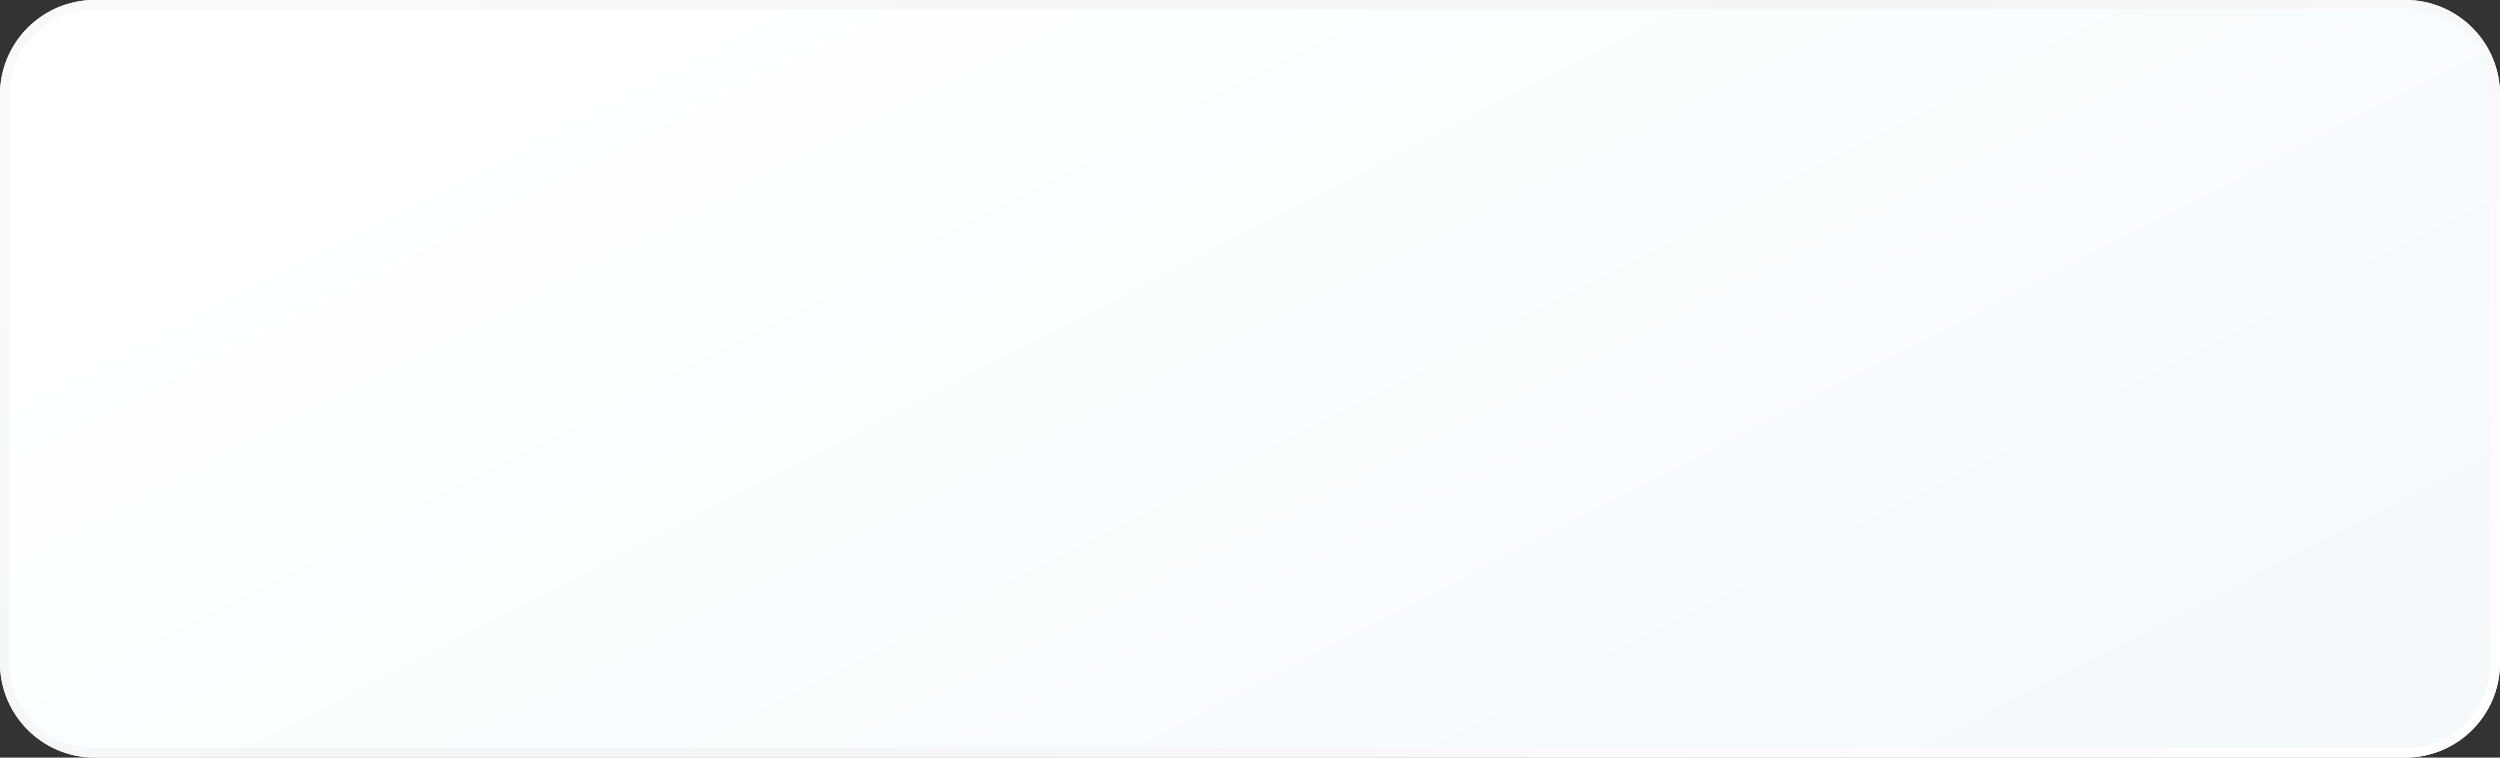
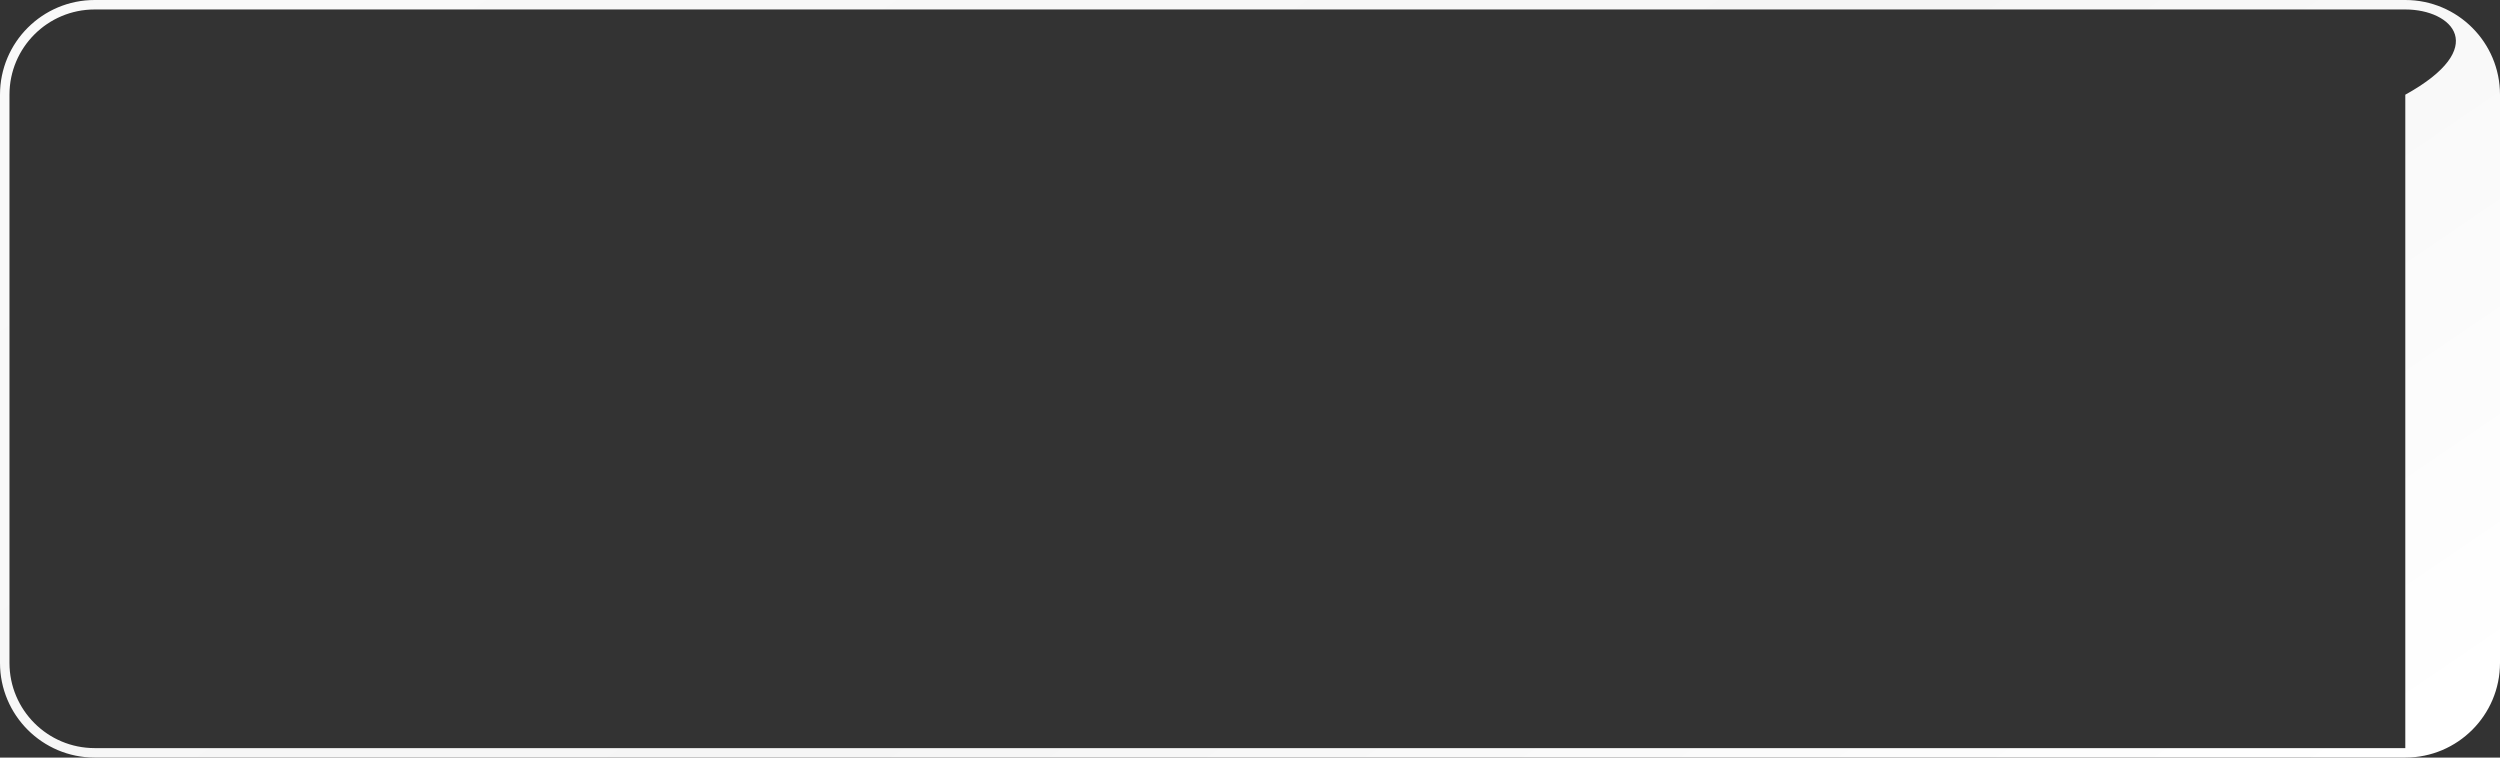
<svg xmlns="http://www.w3.org/2000/svg" width="1056" height="320" viewBox="0 0 1056 320" fill="none">
  <rect x="0" y="0" width="1056" height="320" fill="#333333" stroke="none" />
-   <path d="M0 40C0 17.909 17.909 0 40 0H1016C1038.09 0 1056 17.909 1056 40V280C1056 302.091 1038.09 320 1016 320H40C17.909 320 0 302.091 0 280V40Z" fill="url(#paint0_linear_384_116)" />
-   <path fill-rule="evenodd" clip-rule="evenodd" d="M1016 4H40C20.118 4 4 20.118 4 40V280C4 299.882 20.118 316 40 316H1016C1035.88 316 1052 299.882 1052 280V40C1052 20.118 1035.88 4 1016 4ZM40 0C17.909 0 0 17.909 0 40V280C0 302.091 17.909 320 40 320H1016C1038.09 320 1056 302.091 1056 280V40C1056 17.909 1038.09 0 1016 0H40Z" fill="url(#paint1_linear_384_116)" />
+   <path fill-rule="evenodd" clip-rule="evenodd" d="M1016 4H40C20.118 4 4 20.118 4 40V280C4 299.882 20.118 316 40 316H1016V40C1052 20.118 1035.88 4 1016 4ZM40 0C17.909 0 0 17.909 0 40V280C0 302.091 17.909 320 40 320H1016C1038.09 320 1056 302.091 1056 280V40C1056 17.909 1038.09 0 1016 0H40Z" fill="url(#paint1_linear_384_116)" />
  <defs>
    <linearGradient id="paint0_linear_384_116" x1="364.364" y1="-44" x2="626.636" y2="464.772" gradientUnits="userSpaceOnUse">
      <stop stop-color="white" />
      <stop offset="1" stop-color="#F5F9FA" />
    </linearGradient>
    <linearGradient id="paint1_linear_384_116" x1="365.26" y1="-168" x2="796.658" y2="465.094" gradientUnits="userSpaceOnUse">
      <stop stop-color="#F9F9F9" />
      <stop offset="0.51" stop-color="#F5F5F5" />
      <stop offset="1" stop-color="white" />
    </linearGradient>
  </defs>
</svg>